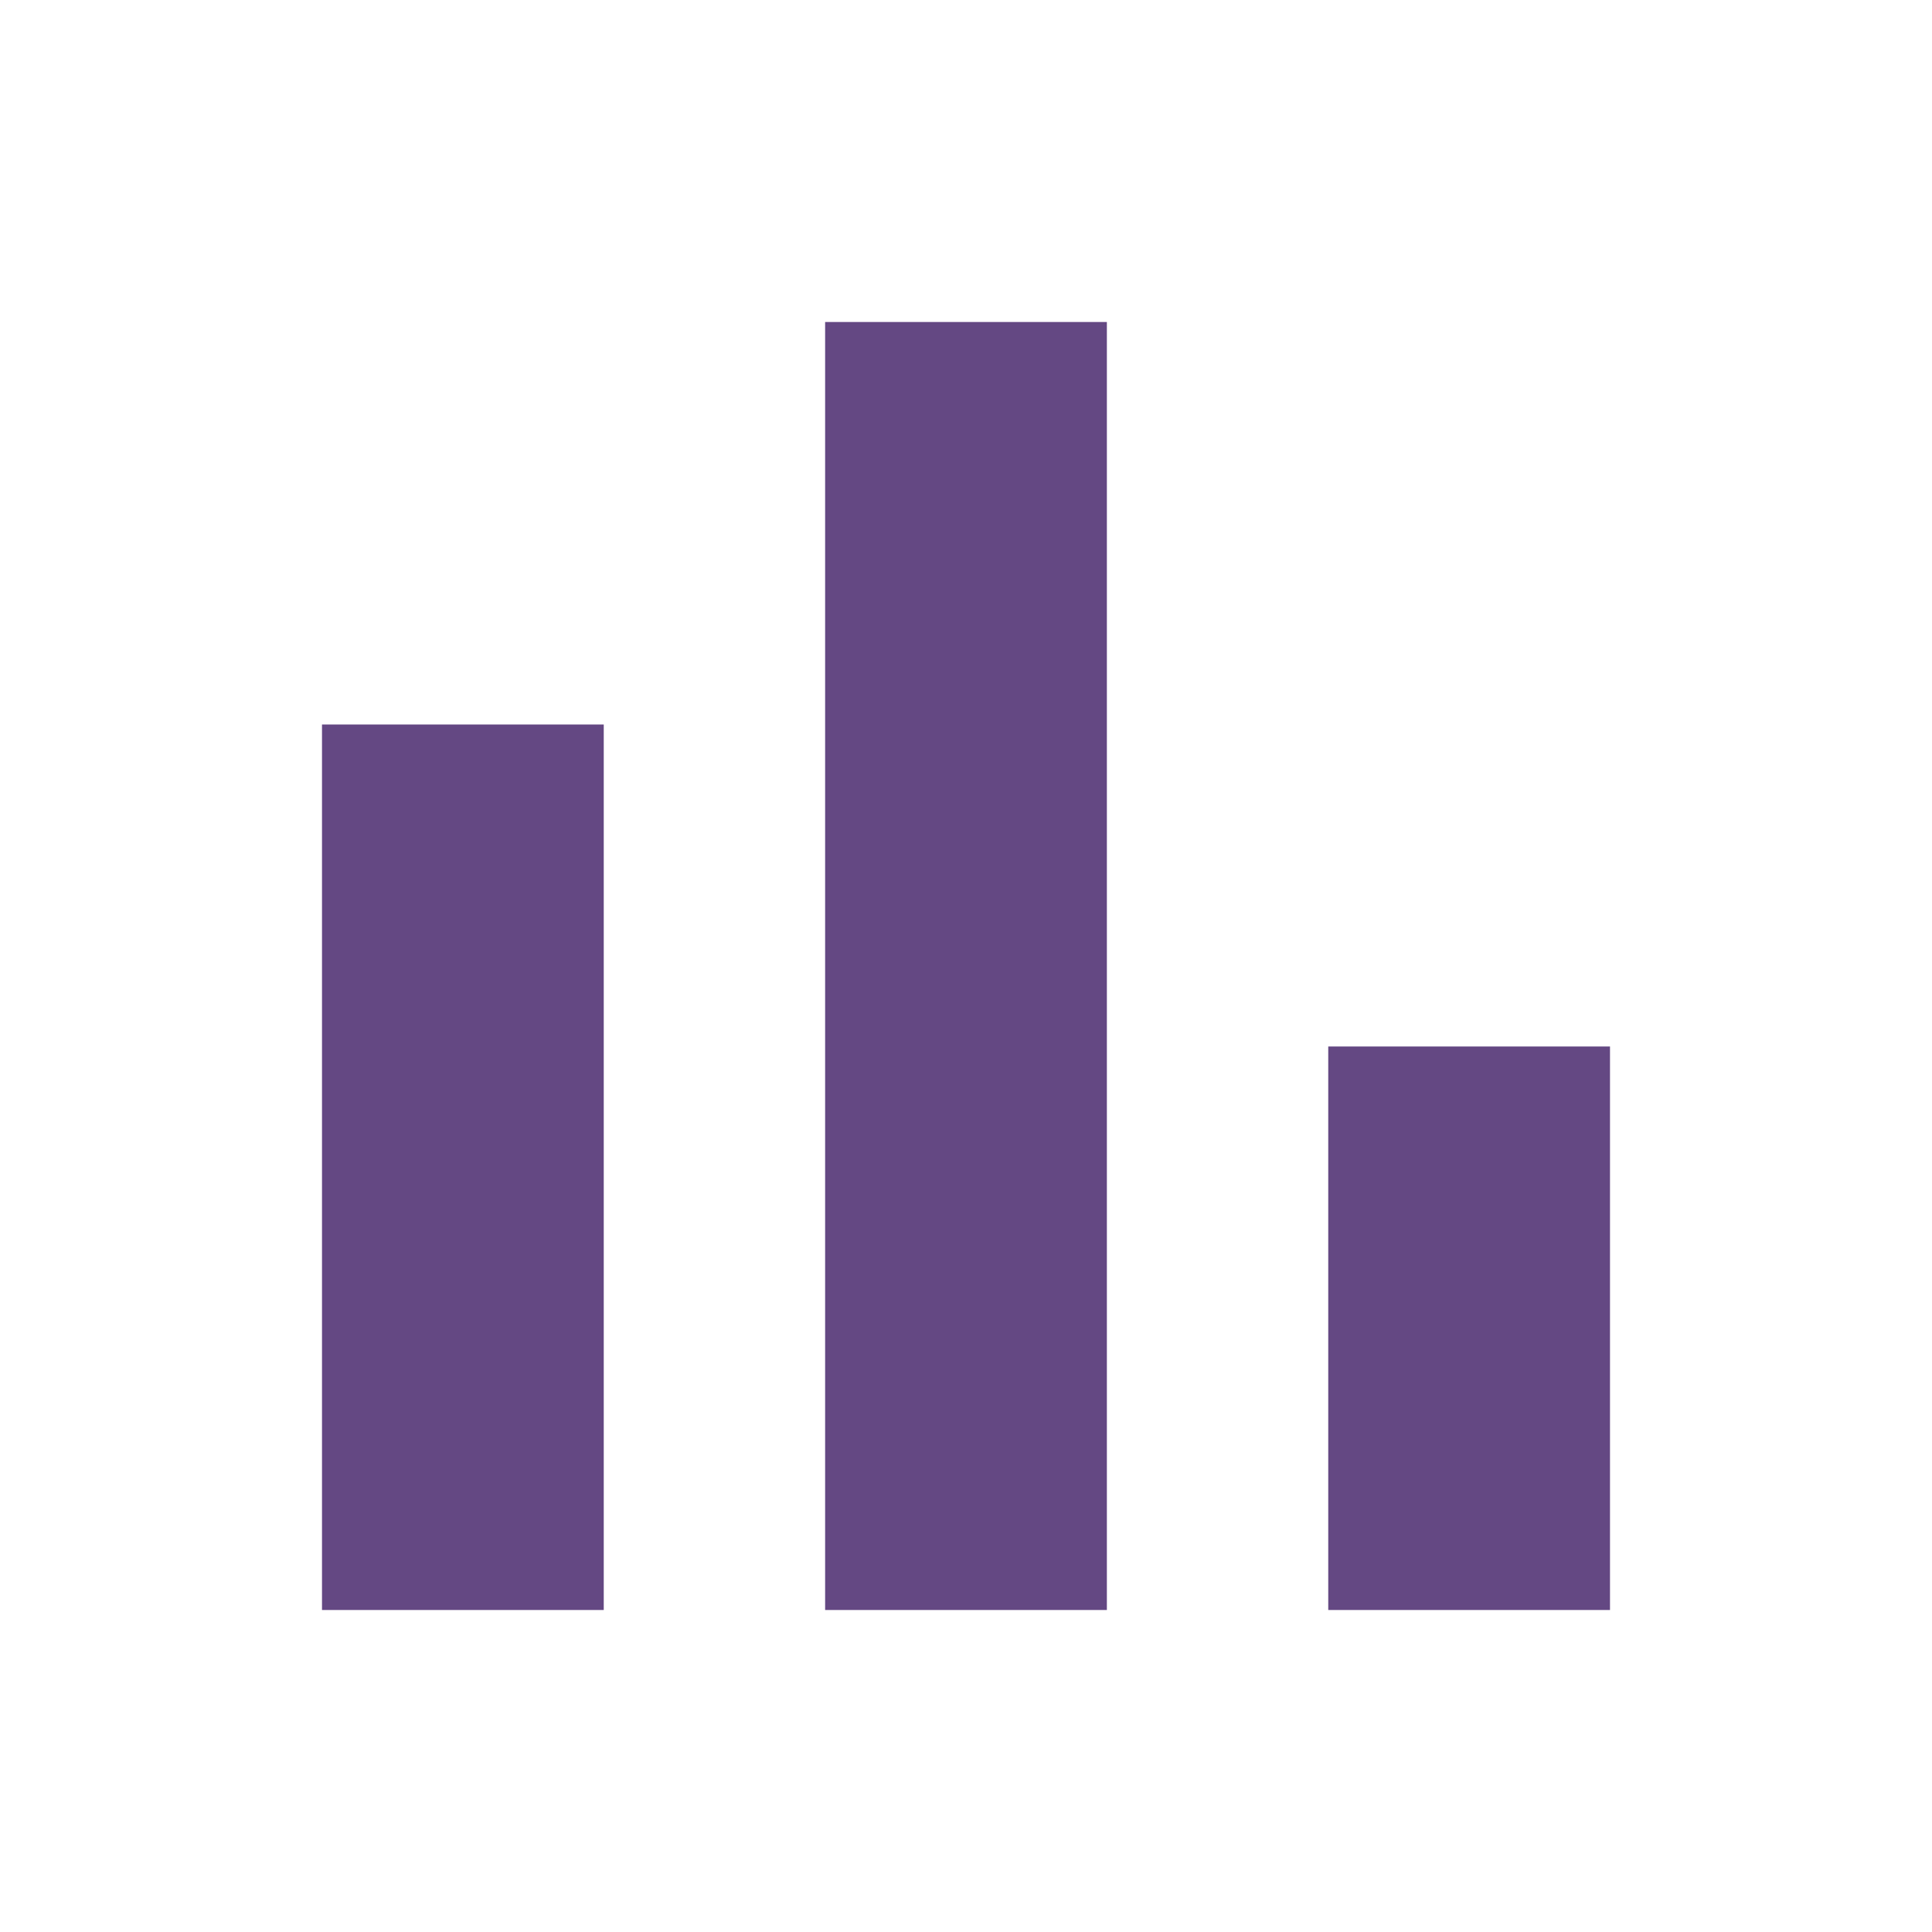
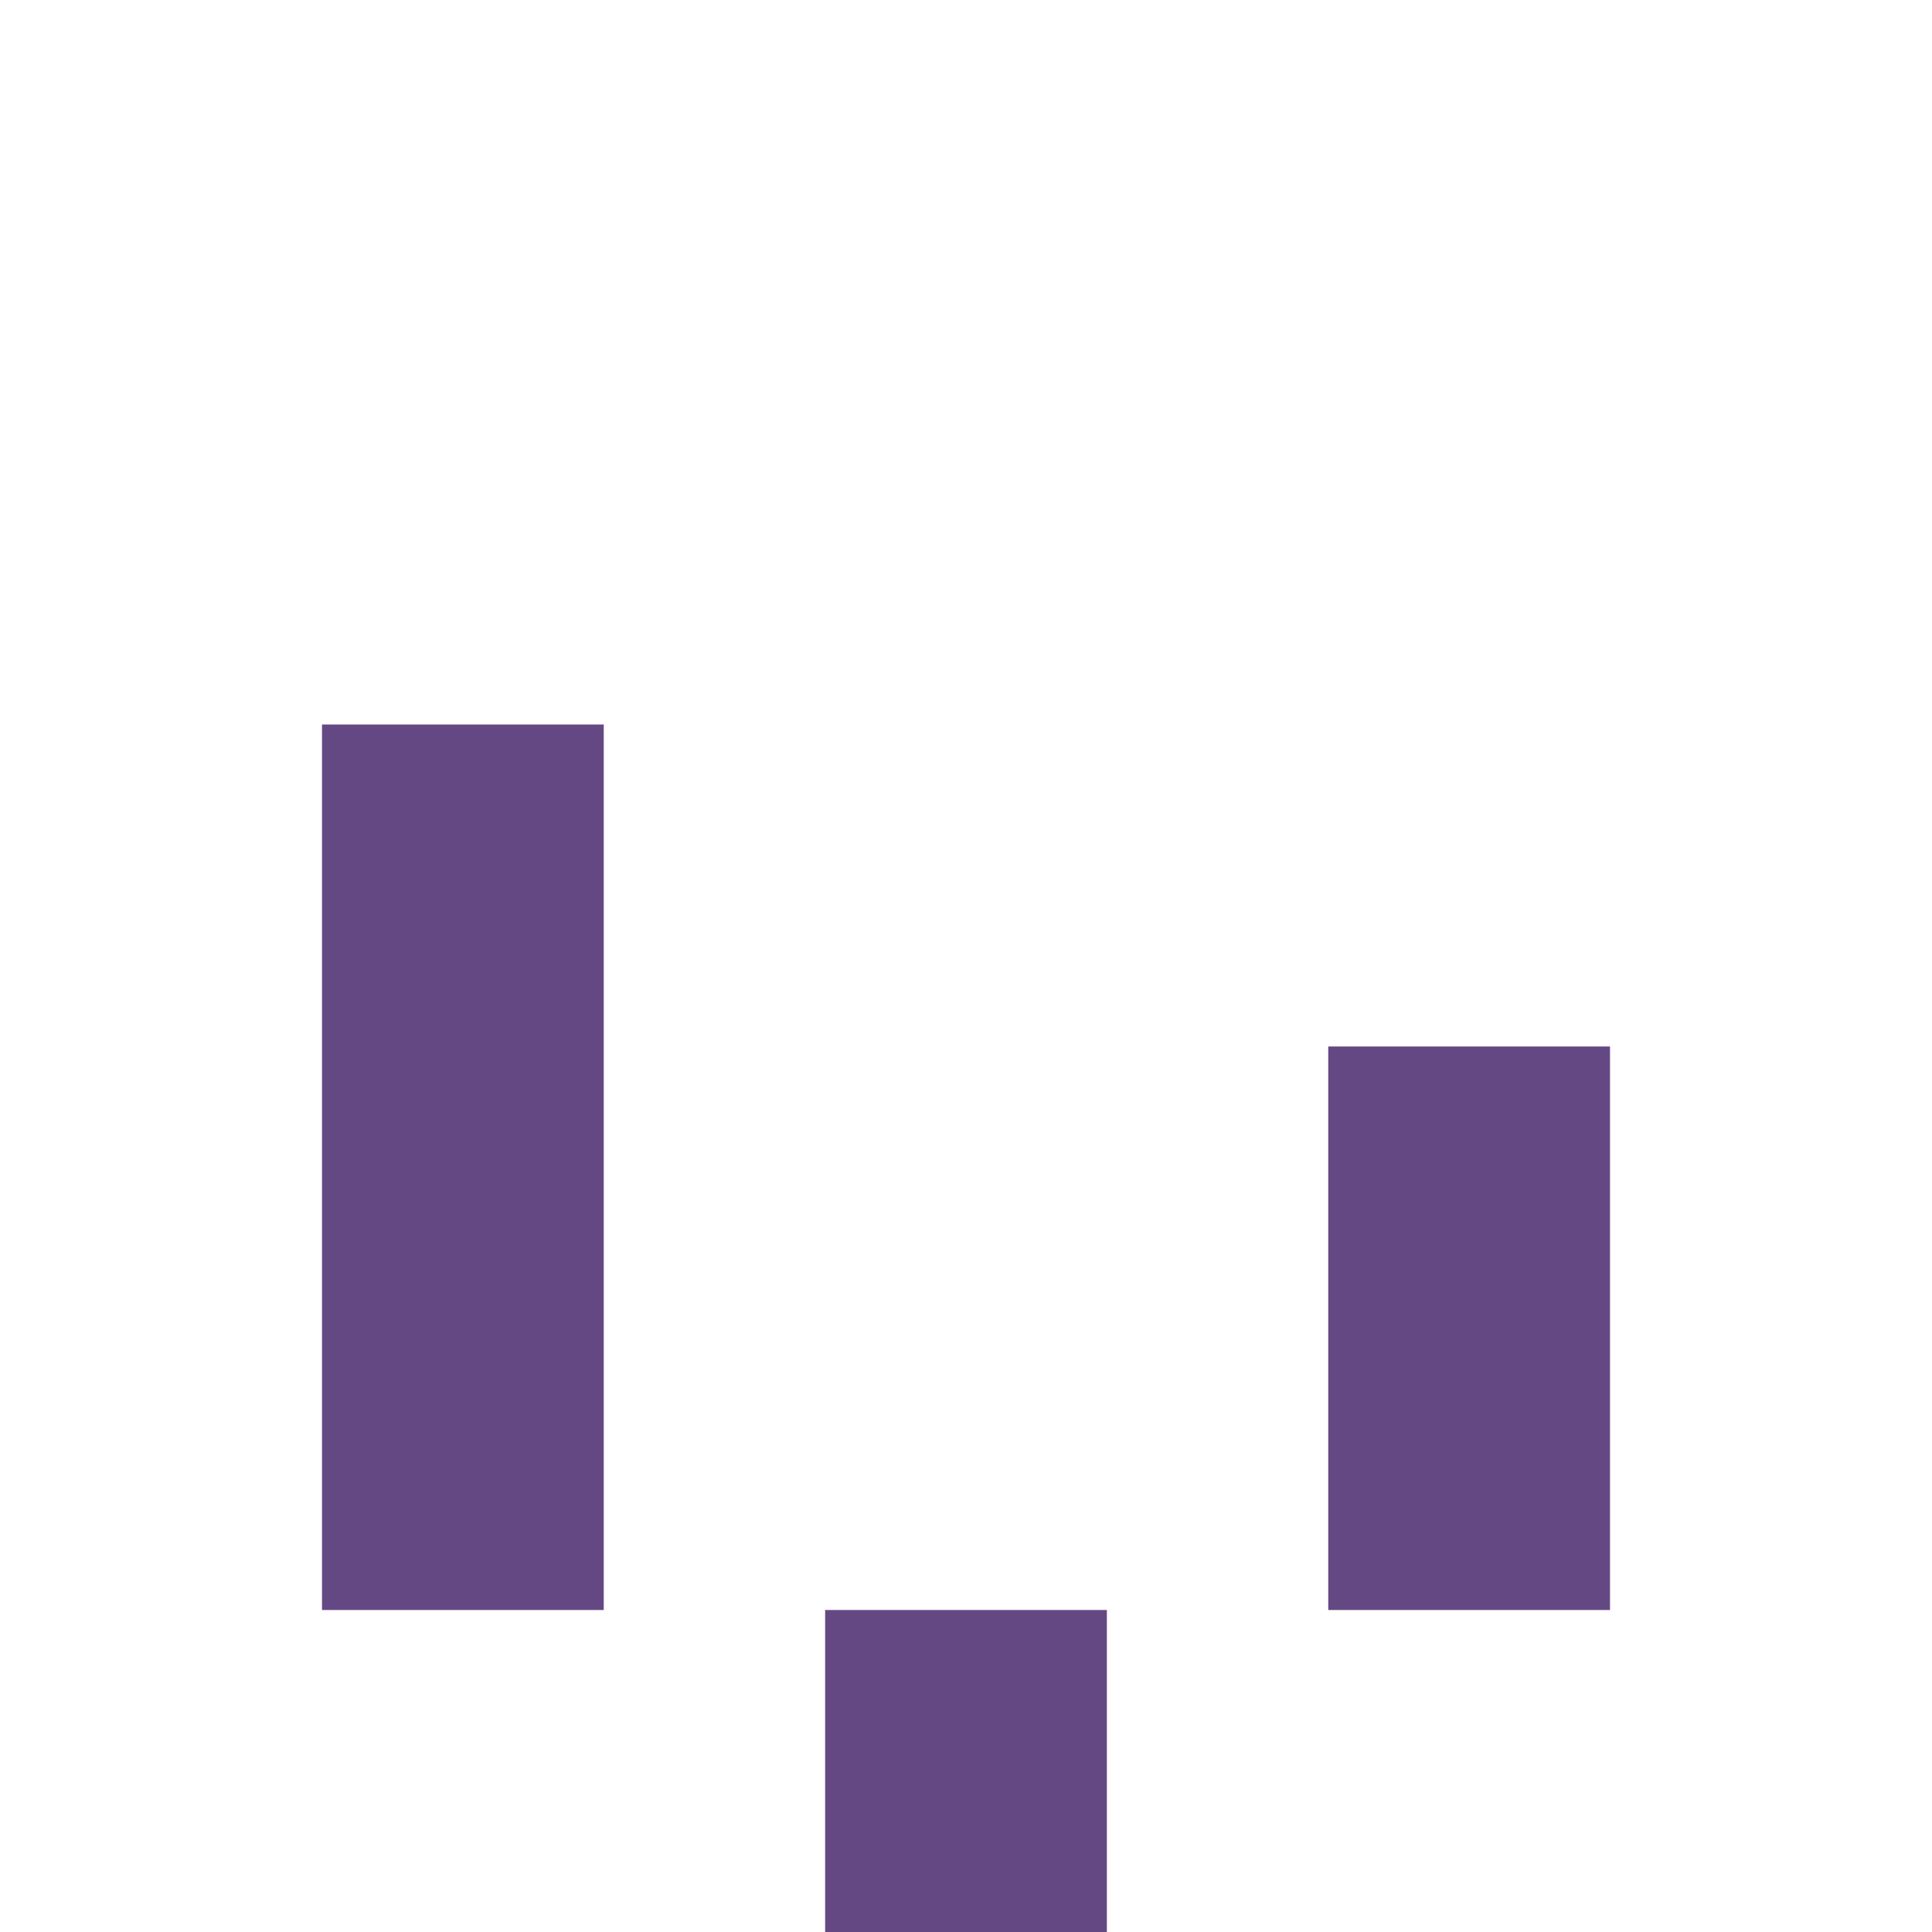
<svg xmlns="http://www.w3.org/2000/svg" height="48px" viewBox="0 -960 960 960" width="48px" fill="#644883">
-   <path d="M660-160v-280h140v280H660Zm-250 0v-640h140v640H410Zm-250 0v-440h140v440H160Z" />
+   <path d="M660-160v-280h140v280H660Zm-250 0h140v640H410Zm-250 0v-440h140v440H160Z" />
</svg>